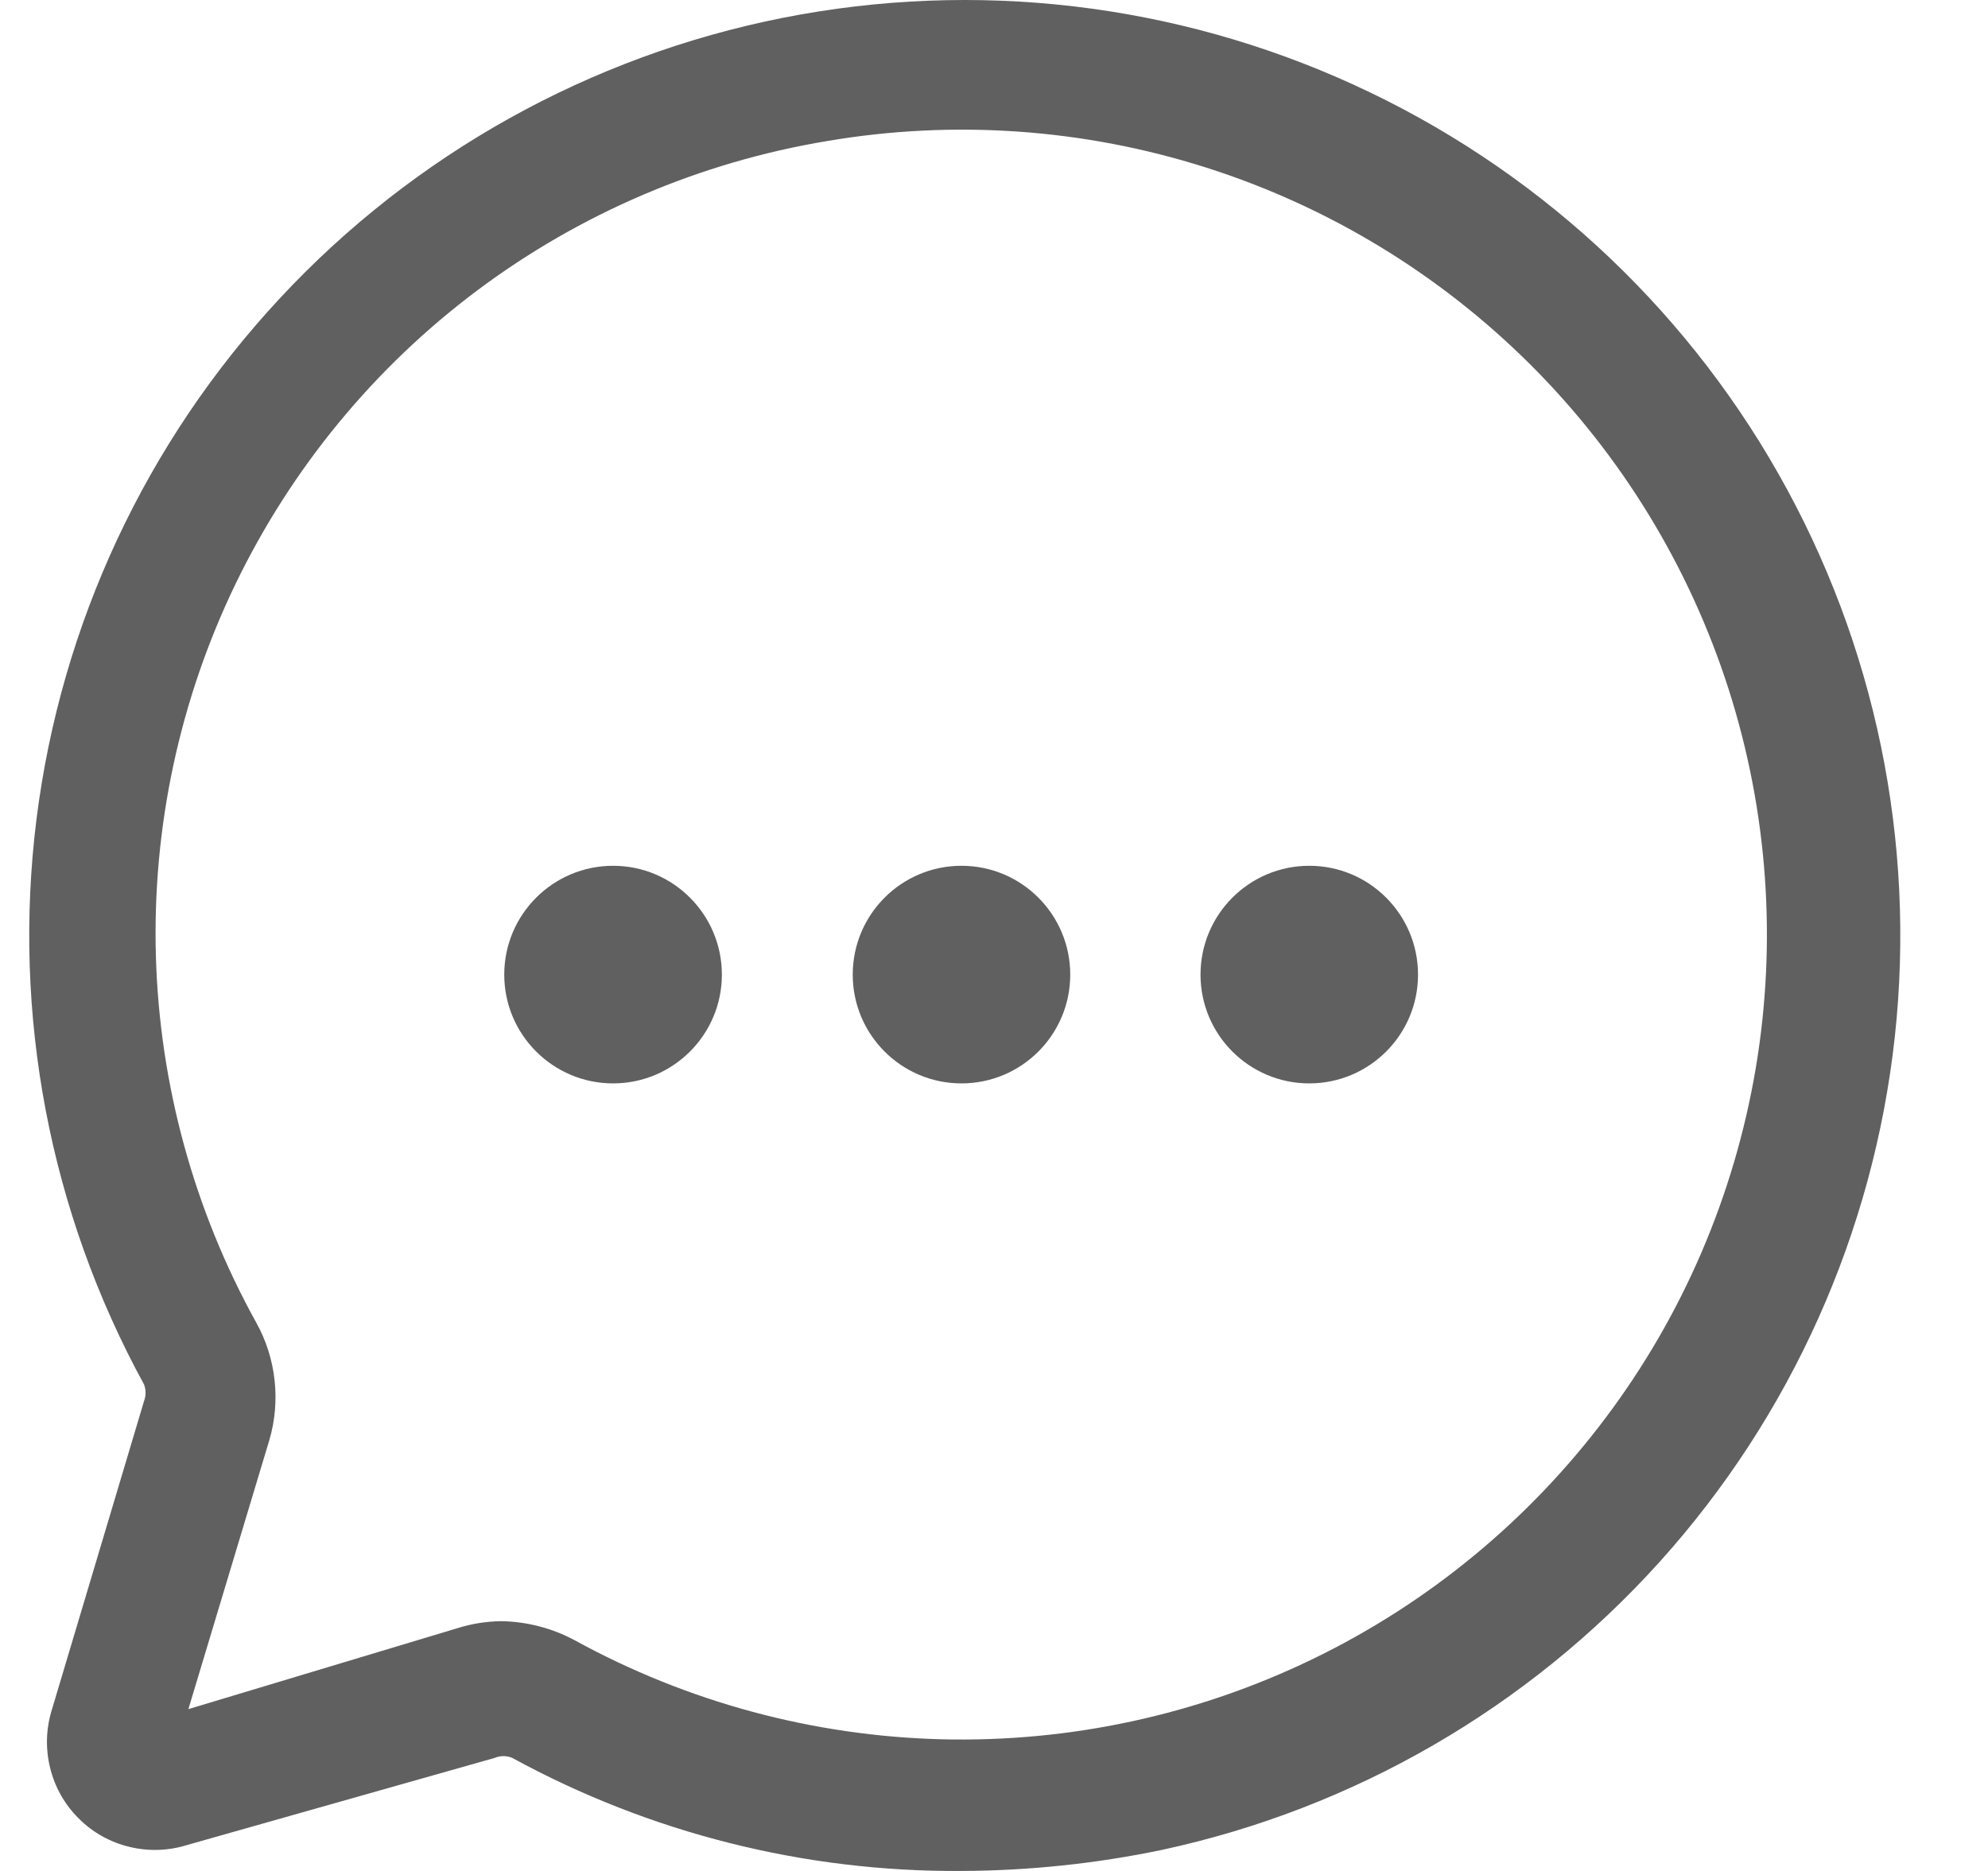
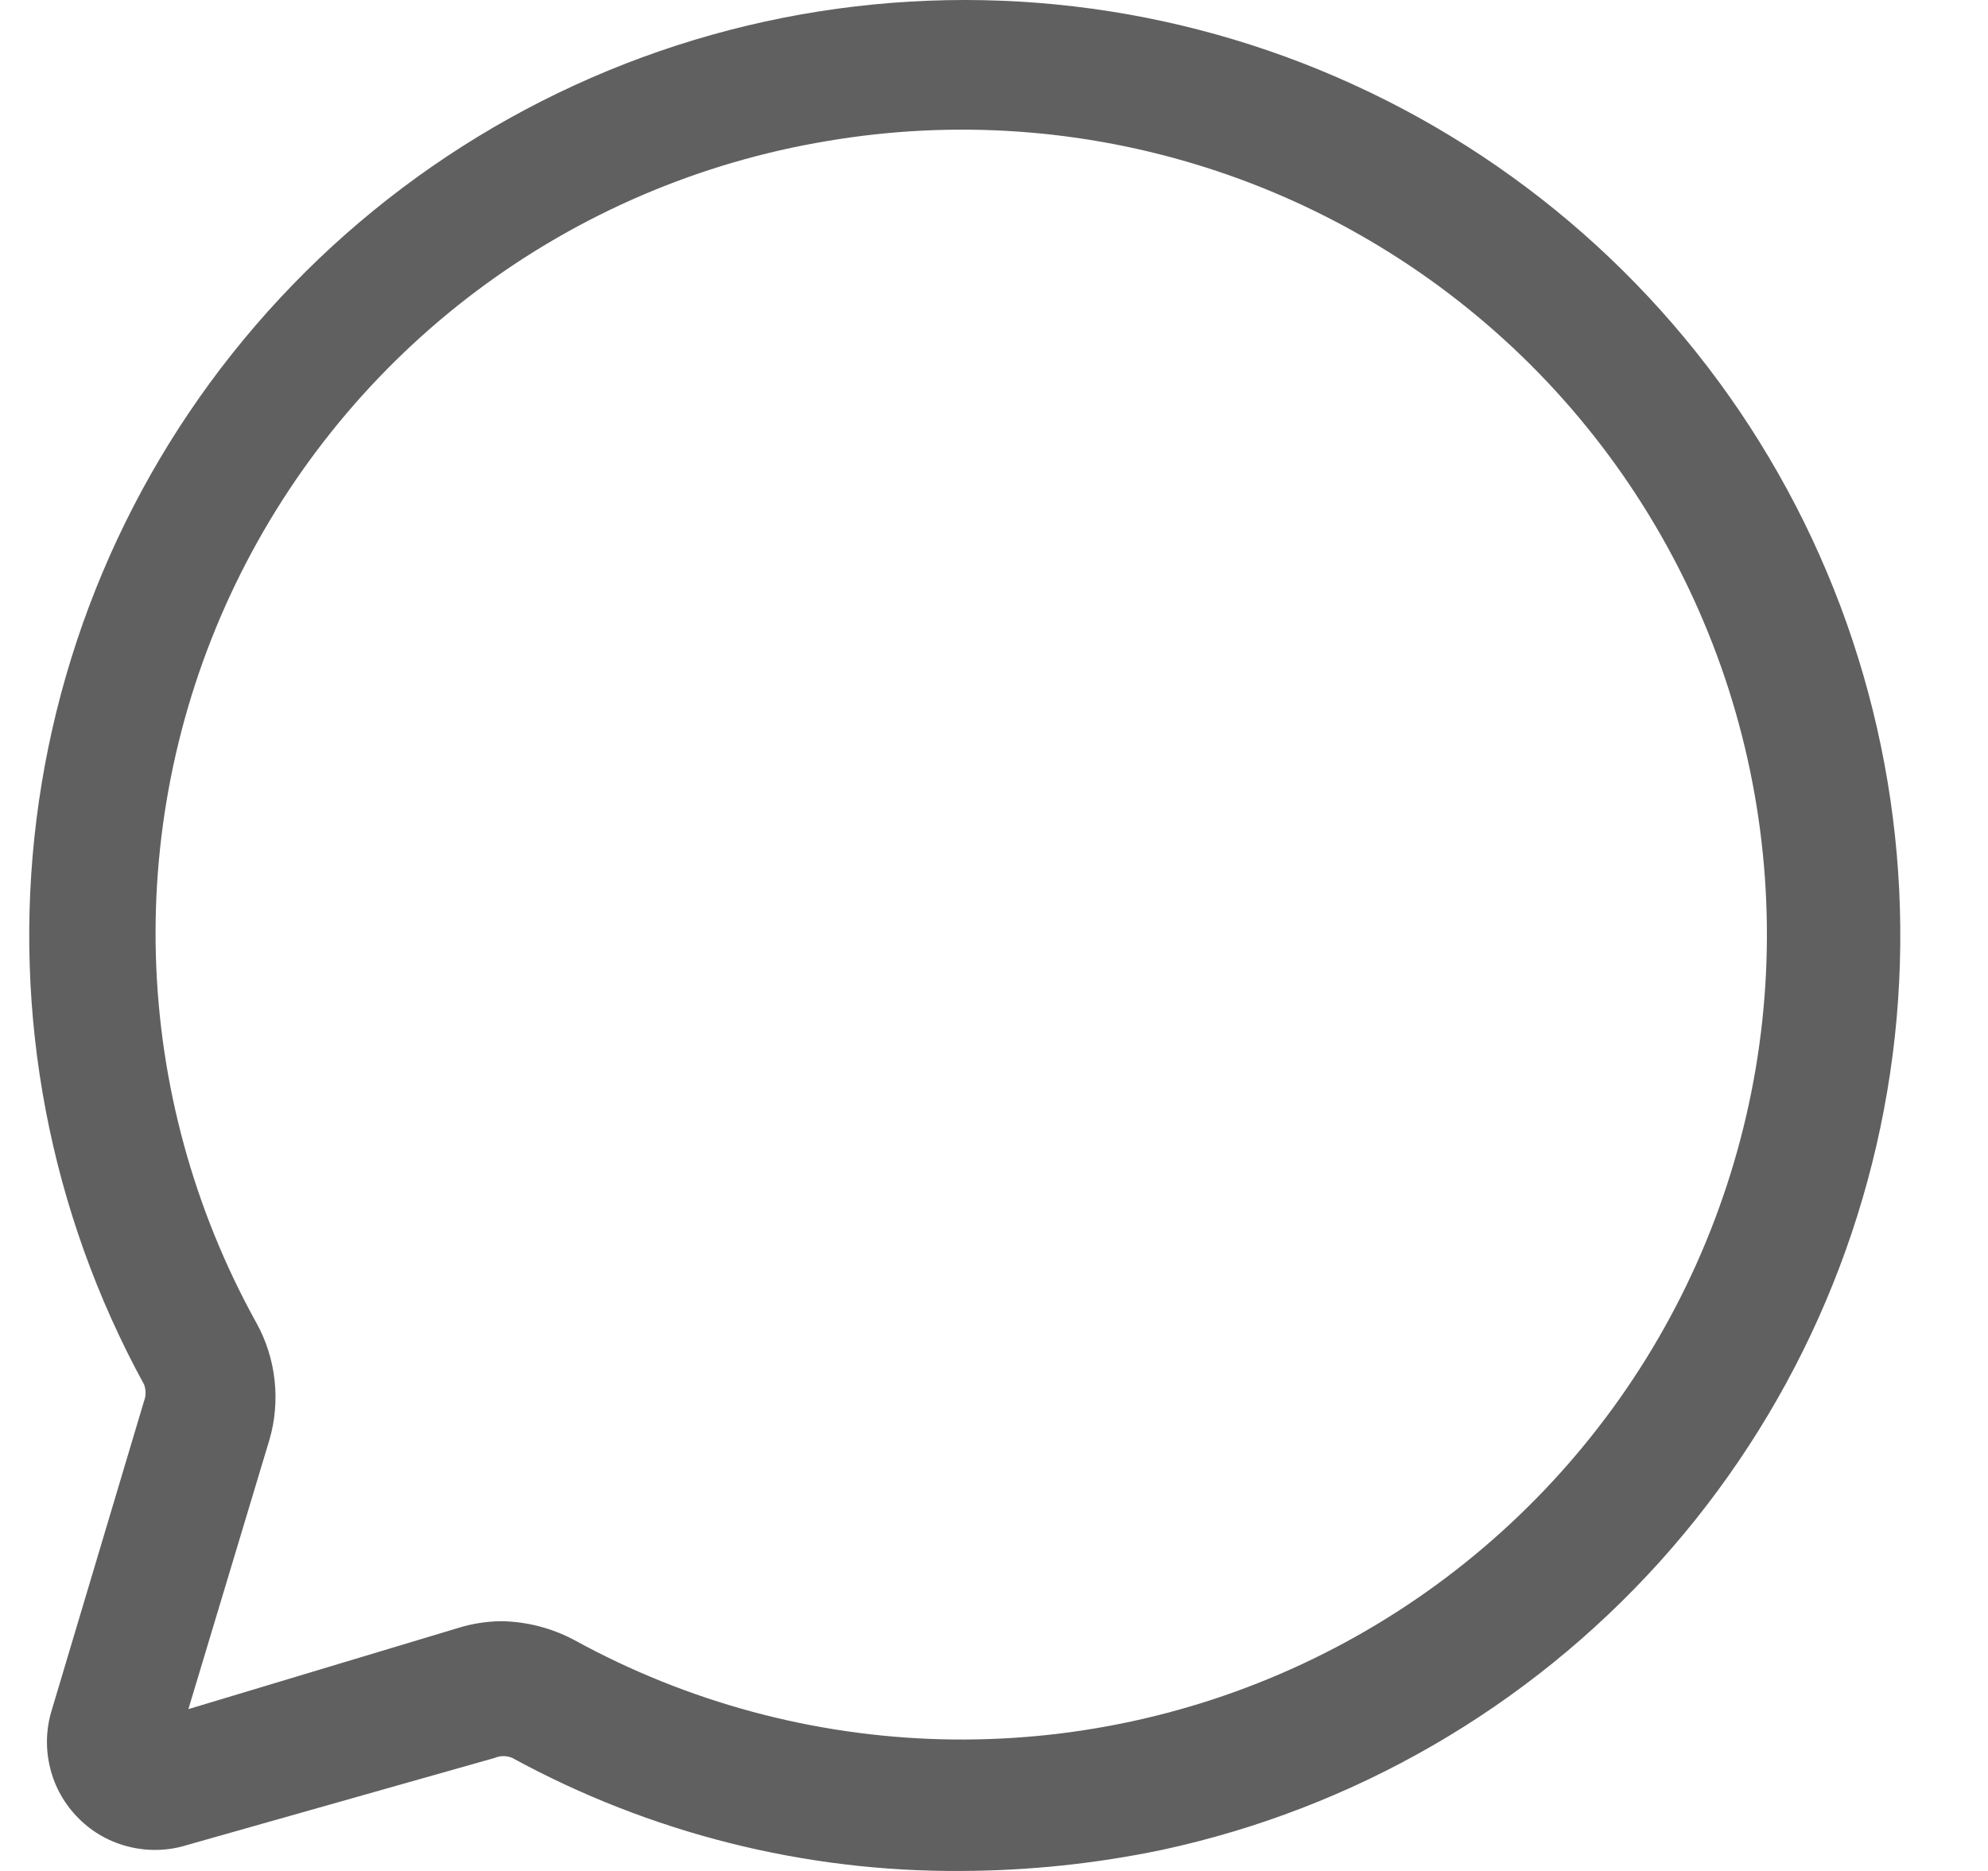
<svg xmlns="http://www.w3.org/2000/svg" width="17" height="16" viewBox="0 0 17 16" fill="none">
  <path d="M8.22 16C6.878 16.009 5.557 15.676 4.38 15.033C4.356 15.023 4.331 15.018 4.305 15.018C4.28 15.018 4.254 15.023 4.231 15.033L1.604 15.777C1.443 15.828 1.271 15.834 1.107 15.794C0.943 15.755 0.793 15.671 0.674 15.552C0.554 15.433 0.469 15.284 0.429 15.12C0.388 14.956 0.393 14.784 0.443 14.623L1.232 11.981C1.249 11.936 1.249 11.886 1.232 11.84C0.425 10.365 0.103 8.674 0.312 7.006C0.521 5.339 1.249 3.779 2.395 2.549C3.54 1.319 5.044 0.48 6.692 0.153C8.341 -0.174 10.051 0.026 11.579 0.726C13.107 1.425 14.377 2.588 15.207 4.05C16.037 5.511 16.385 7.197 16.203 8.868C16.02 10.539 15.316 12.11 14.191 13.358C13.065 14.606 11.575 15.468 9.931 15.821C9.368 15.938 8.795 15.998 8.22 16ZM4.283 13.864C4.504 13.867 4.721 13.923 4.916 14.028C5.879 14.556 6.954 14.846 8.052 14.874C9.15 14.901 10.239 14.666 11.227 14.187C12.216 13.708 13.075 12.999 13.734 12.12C14.393 11.242 14.831 10.218 15.014 9.135C15.196 8.052 15.117 6.941 14.782 5.894C14.447 4.848 13.867 3.897 13.09 3.121C12.312 2.345 11.361 1.766 10.314 1.433C9.268 1.1 8.157 1.022 7.074 1.206C5.989 1.386 4.963 1.824 4.082 2.483C3.202 3.142 2.493 4.003 2.014 4.994C1.536 5.984 1.302 7.075 1.333 8.174C1.364 9.274 1.659 10.35 2.192 11.312C2.276 11.463 2.329 11.63 2.348 11.803C2.367 11.975 2.352 12.15 2.303 12.316L1.611 14.616L3.911 13.924C4.031 13.886 4.157 13.866 4.283 13.864Z" fill="#606060" />
-   <path d="M5.243 9.265C5.756 9.265 6.173 8.848 6.173 8.335C6.173 7.821 5.756 7.404 5.243 7.404C4.729 7.404 4.312 7.821 4.312 8.335C4.312 8.848 4.729 9.265 5.243 9.265Z" fill="#606060" />
-   <path d="M8.222 9.265C8.736 9.265 9.152 8.848 9.152 8.335C9.152 7.821 8.736 7.404 8.222 7.404C7.708 7.404 7.292 7.821 7.292 8.335C7.292 8.848 7.708 9.265 8.222 9.265Z" fill="#606060" />
-   <path d="M11.196 9.265C11.71 9.265 12.126 8.848 12.126 8.335C12.126 7.821 11.71 7.404 11.196 7.404C10.682 7.404 10.266 7.821 10.266 8.335C10.266 8.848 10.682 9.265 11.196 9.265Z" fill="#606060" />
</svg>